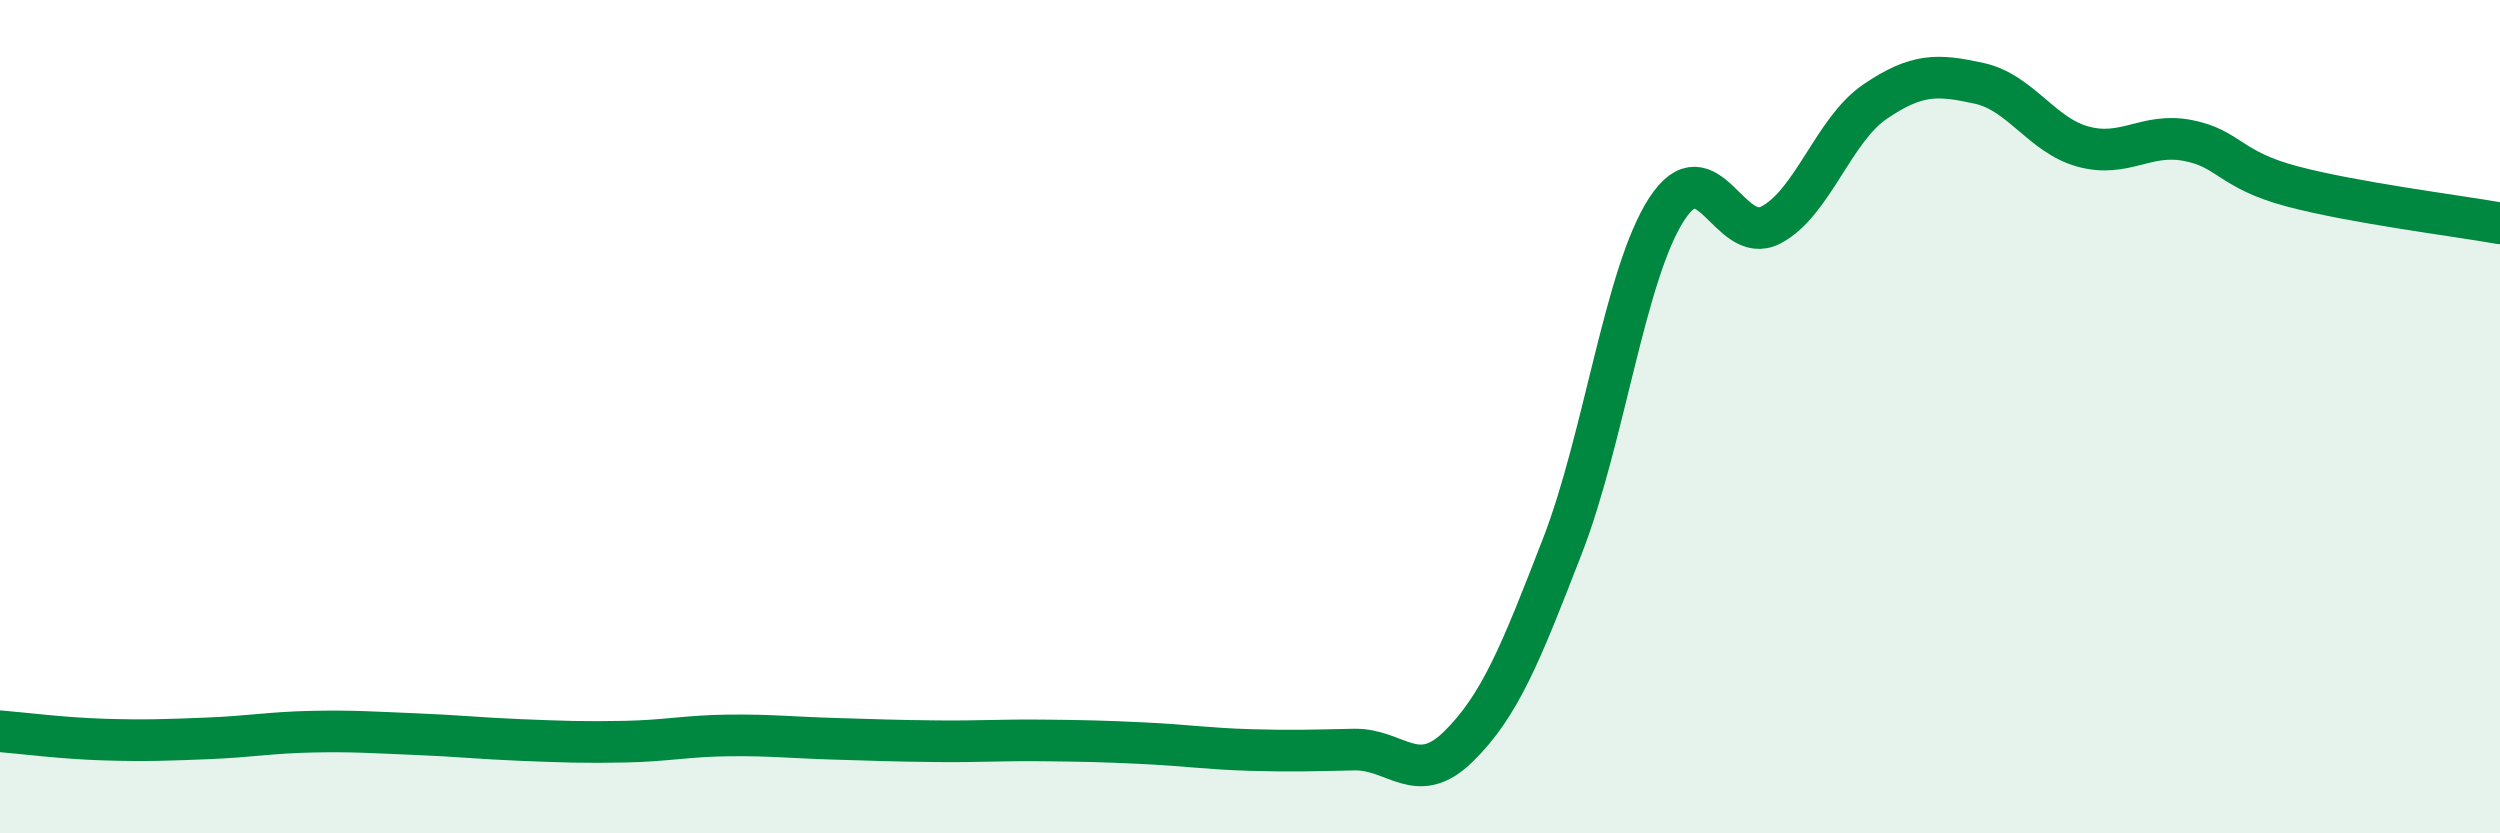
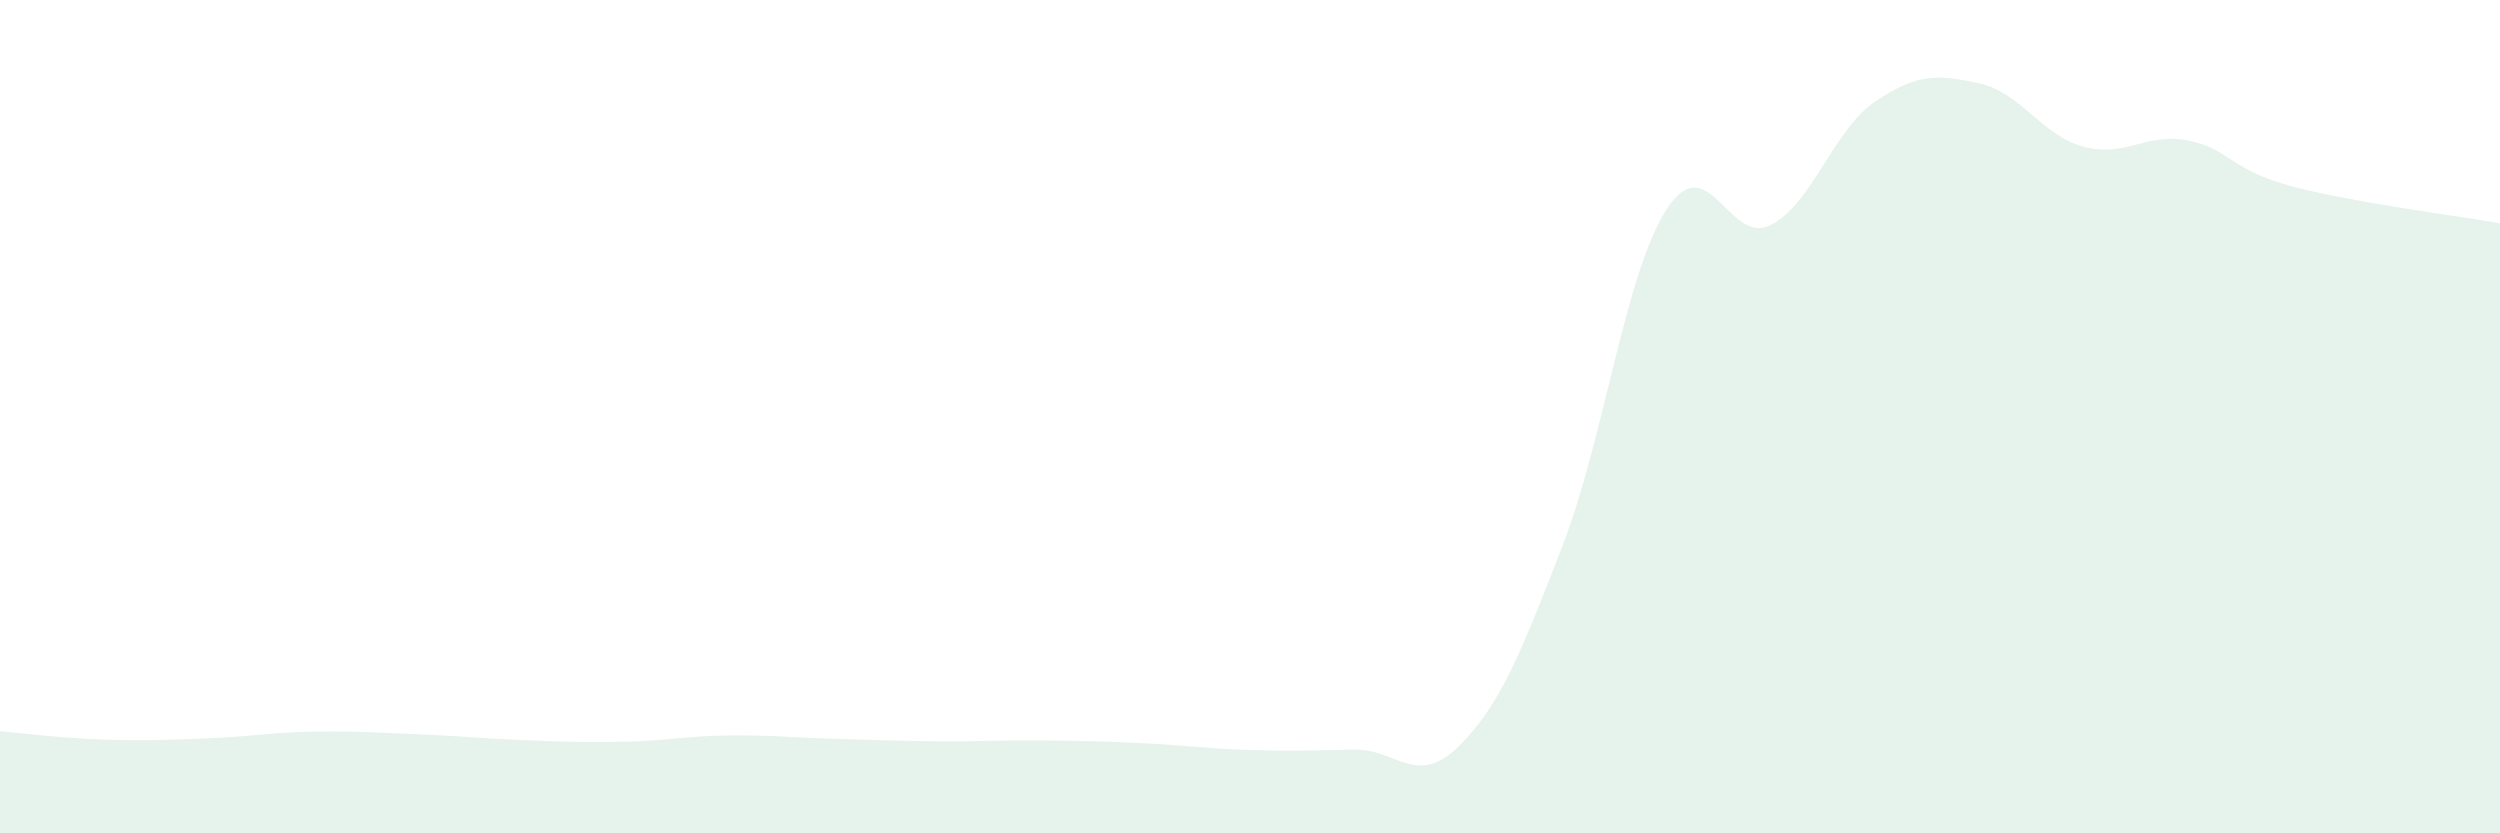
<svg xmlns="http://www.w3.org/2000/svg" width="60" height="20" viewBox="0 0 60 20">
  <path d="M 0,17.55 C 0.5,17.59 1.5,17.72 2.5,17.75 C 3.5,17.78 4,17.76 5,17.72 C 6,17.68 6.5,17.58 7.5,17.56 C 8.5,17.54 9,17.58 10,17.62 C 11,17.66 11.5,17.72 12.5,17.76 C 13.5,17.8 14,17.82 15,17.8 C 16,17.78 16.5,17.66 17.5,17.65 C 18.5,17.64 19,17.7 20,17.73 C 21,17.76 21.5,17.78 22.5,17.79 C 23.5,17.8 24,17.76 25,17.77 C 26,17.78 26.5,17.79 27.5,17.84 C 28.5,17.89 29,17.97 30,18 C 31,18.03 31.5,18.01 32.5,17.99 C 33.5,17.97 34,18.9 35,17.92 C 36,16.94 36.5,15.68 37.5,13.1 C 38.5,10.52 39,6.56 40,5.02 C 41,3.48 41.5,5.92 42.5,5.4 C 43.5,4.88 44,3.12 45,2.44 C 46,1.76 46.5,1.78 47.5,2 C 48.5,2.22 49,3.25 50,3.52 C 51,3.79 51.5,3.18 52.5,3.37 C 53.5,3.56 53.5,4.07 55,4.47 C 56.5,4.87 59,5.18 60,5.36L60 20L0 20Z" fill="#008740" opacity="0.1" stroke-linecap="round" stroke-linejoin="round" />
-   <path d="M 0,17.55 C 0.5,17.59 1.5,17.72 2.5,17.75 C 3.5,17.78 4,17.76 5,17.72 C 6,17.68 6.5,17.58 7.5,17.56 C 8.5,17.54 9,17.58 10,17.62 C 11,17.66 11.5,17.72 12.5,17.76 C 13.5,17.8 14,17.82 15,17.8 C 16,17.78 16.5,17.66 17.5,17.65 C 18.5,17.64 19,17.7 20,17.73 C 21,17.76 21.5,17.78 22.5,17.79 C 23.5,17.8 24,17.76 25,17.77 C 26,17.78 26.5,17.79 27.5,17.84 C 28.5,17.89 29,17.97 30,18 C 31,18.03 31.5,18.01 32.5,17.99 C 33.5,17.97 34,18.9 35,17.92 C 36,16.94 36.5,15.68 37.5,13.1 C 38.5,10.52 39,6.56 40,5.02 C 41,3.48 41.5,5.92 42.5,5.4 C 43.5,4.88 44,3.12 45,2.44 C 46,1.76 46.5,1.78 47.5,2 C 48.5,2.22 49,3.25 50,3.52 C 51,3.79 51.5,3.18 52.5,3.37 C 53.5,3.56 53.5,4.07 55,4.47 C 56.5,4.87 59,5.18 60,5.36" stroke="#008740" stroke-width="1" fill="none" stroke-linecap="round" stroke-linejoin="round" />
</svg>